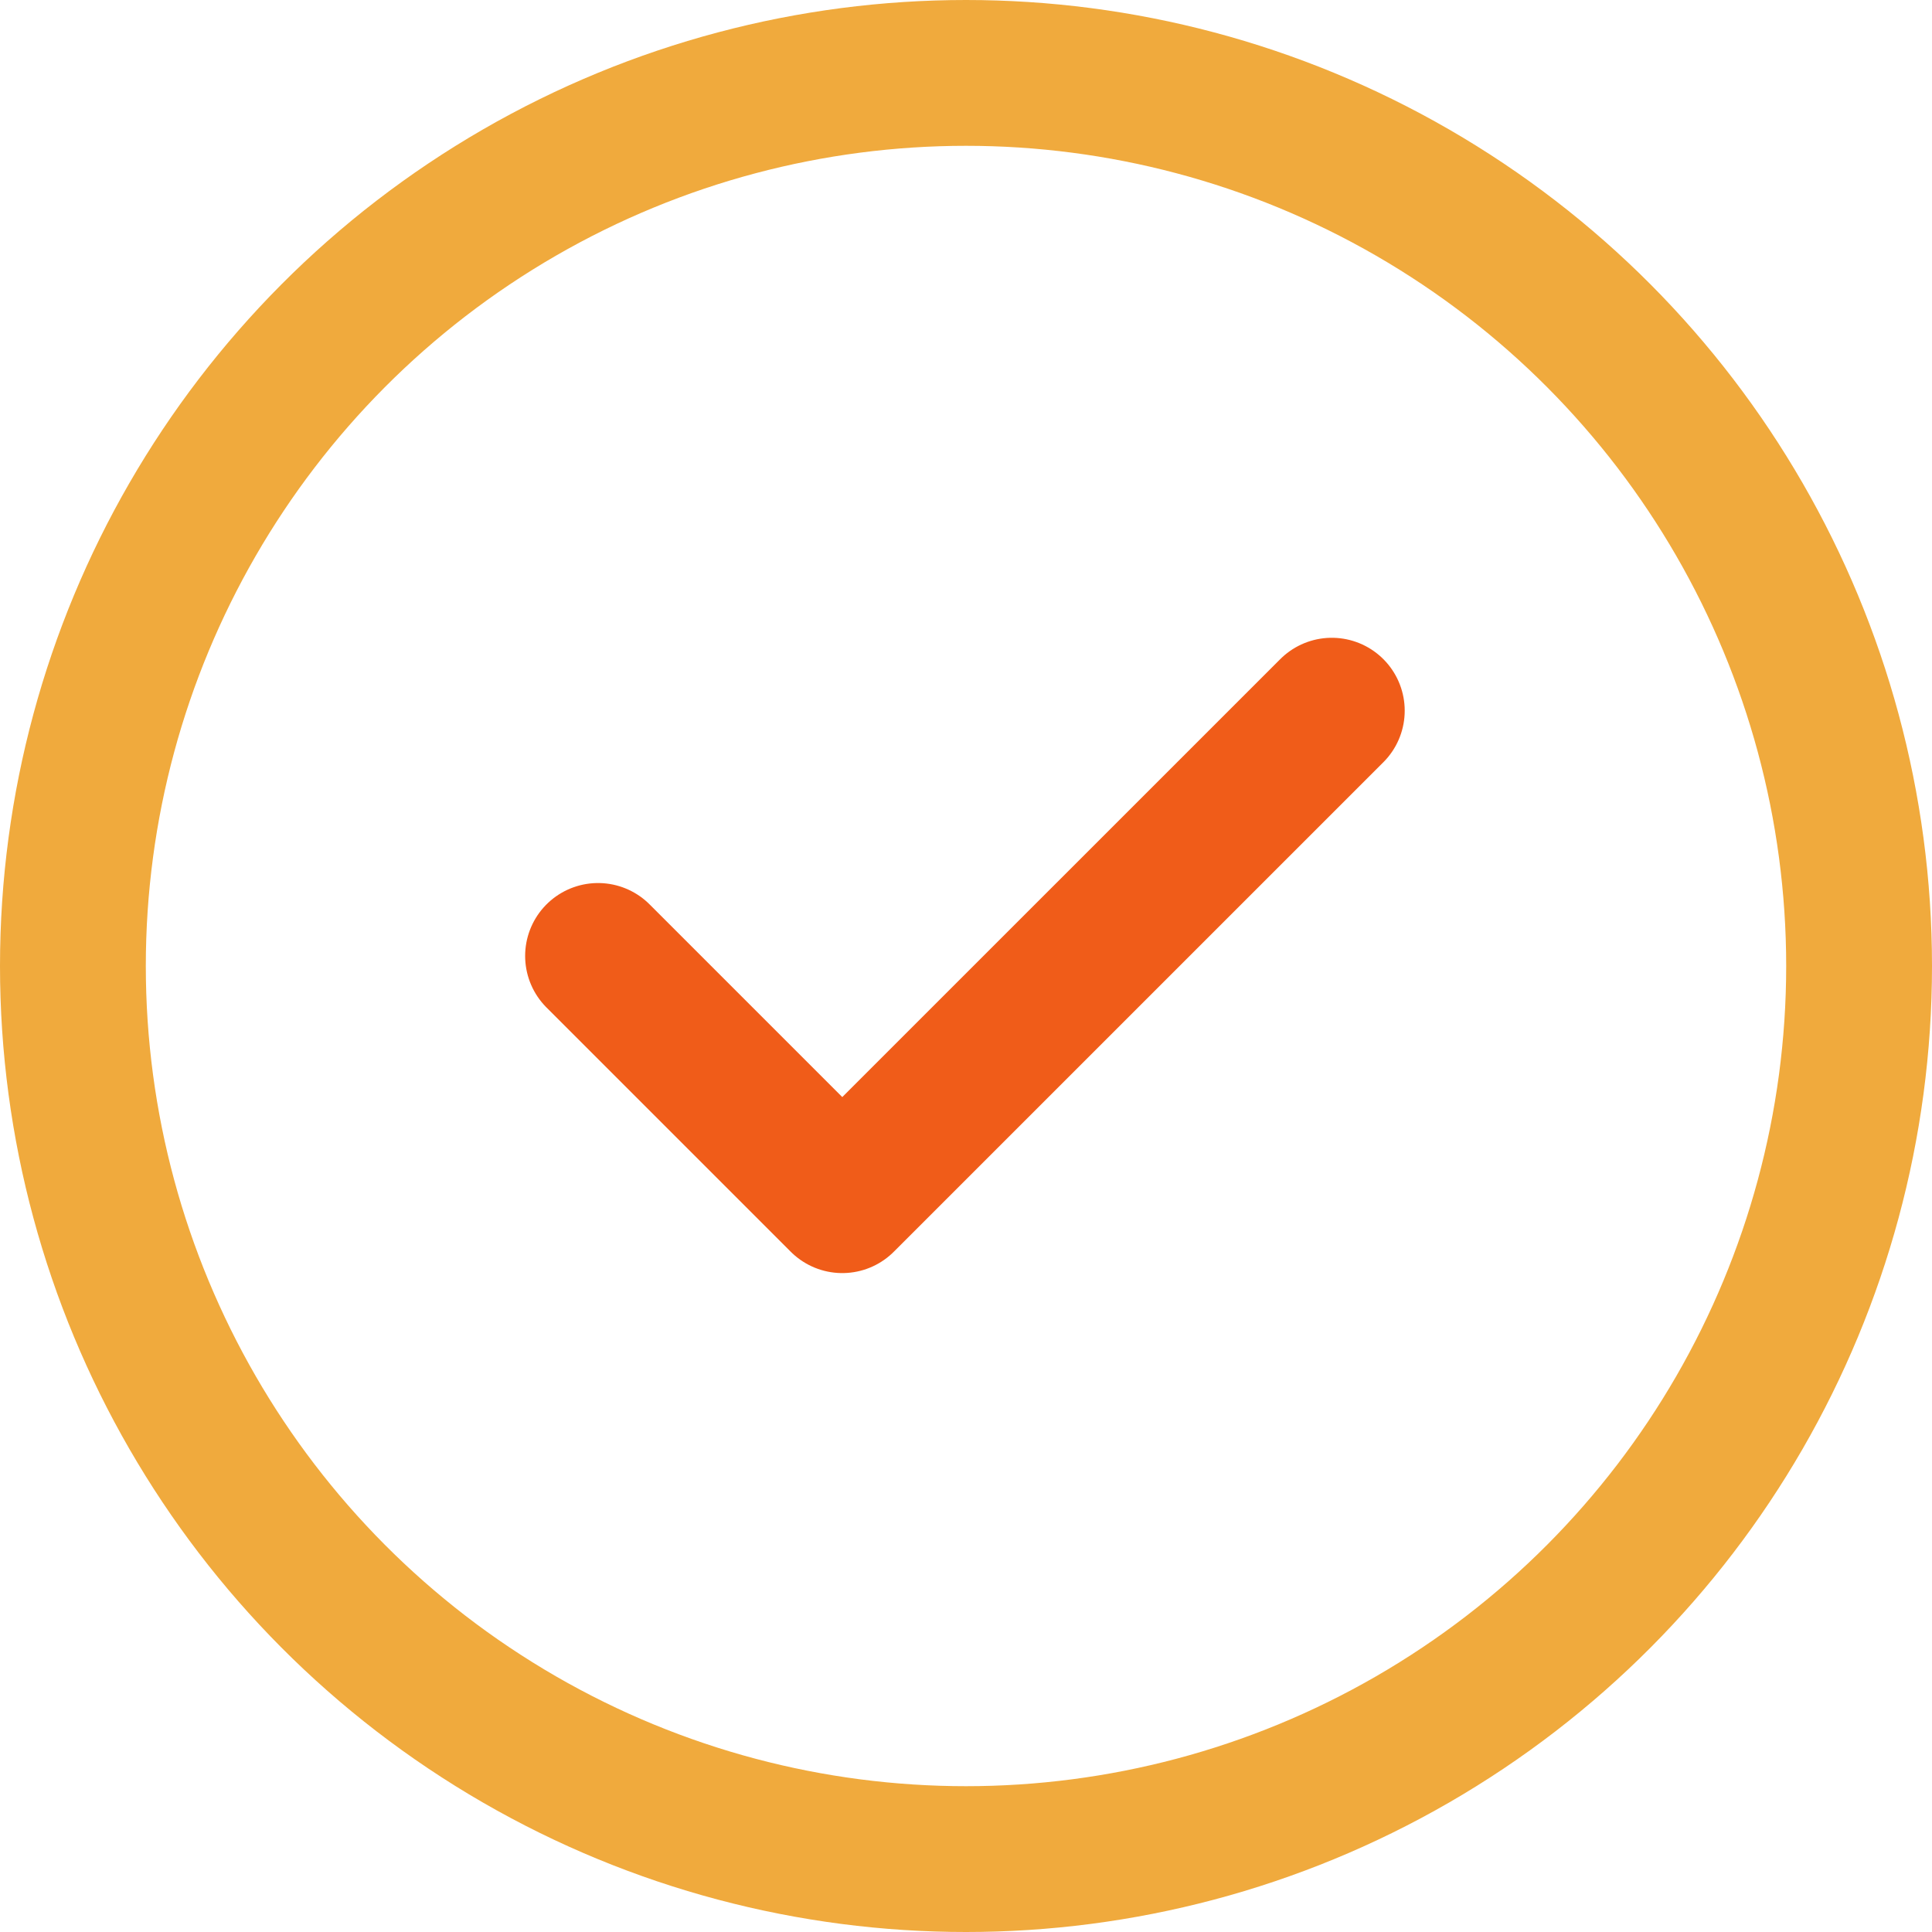
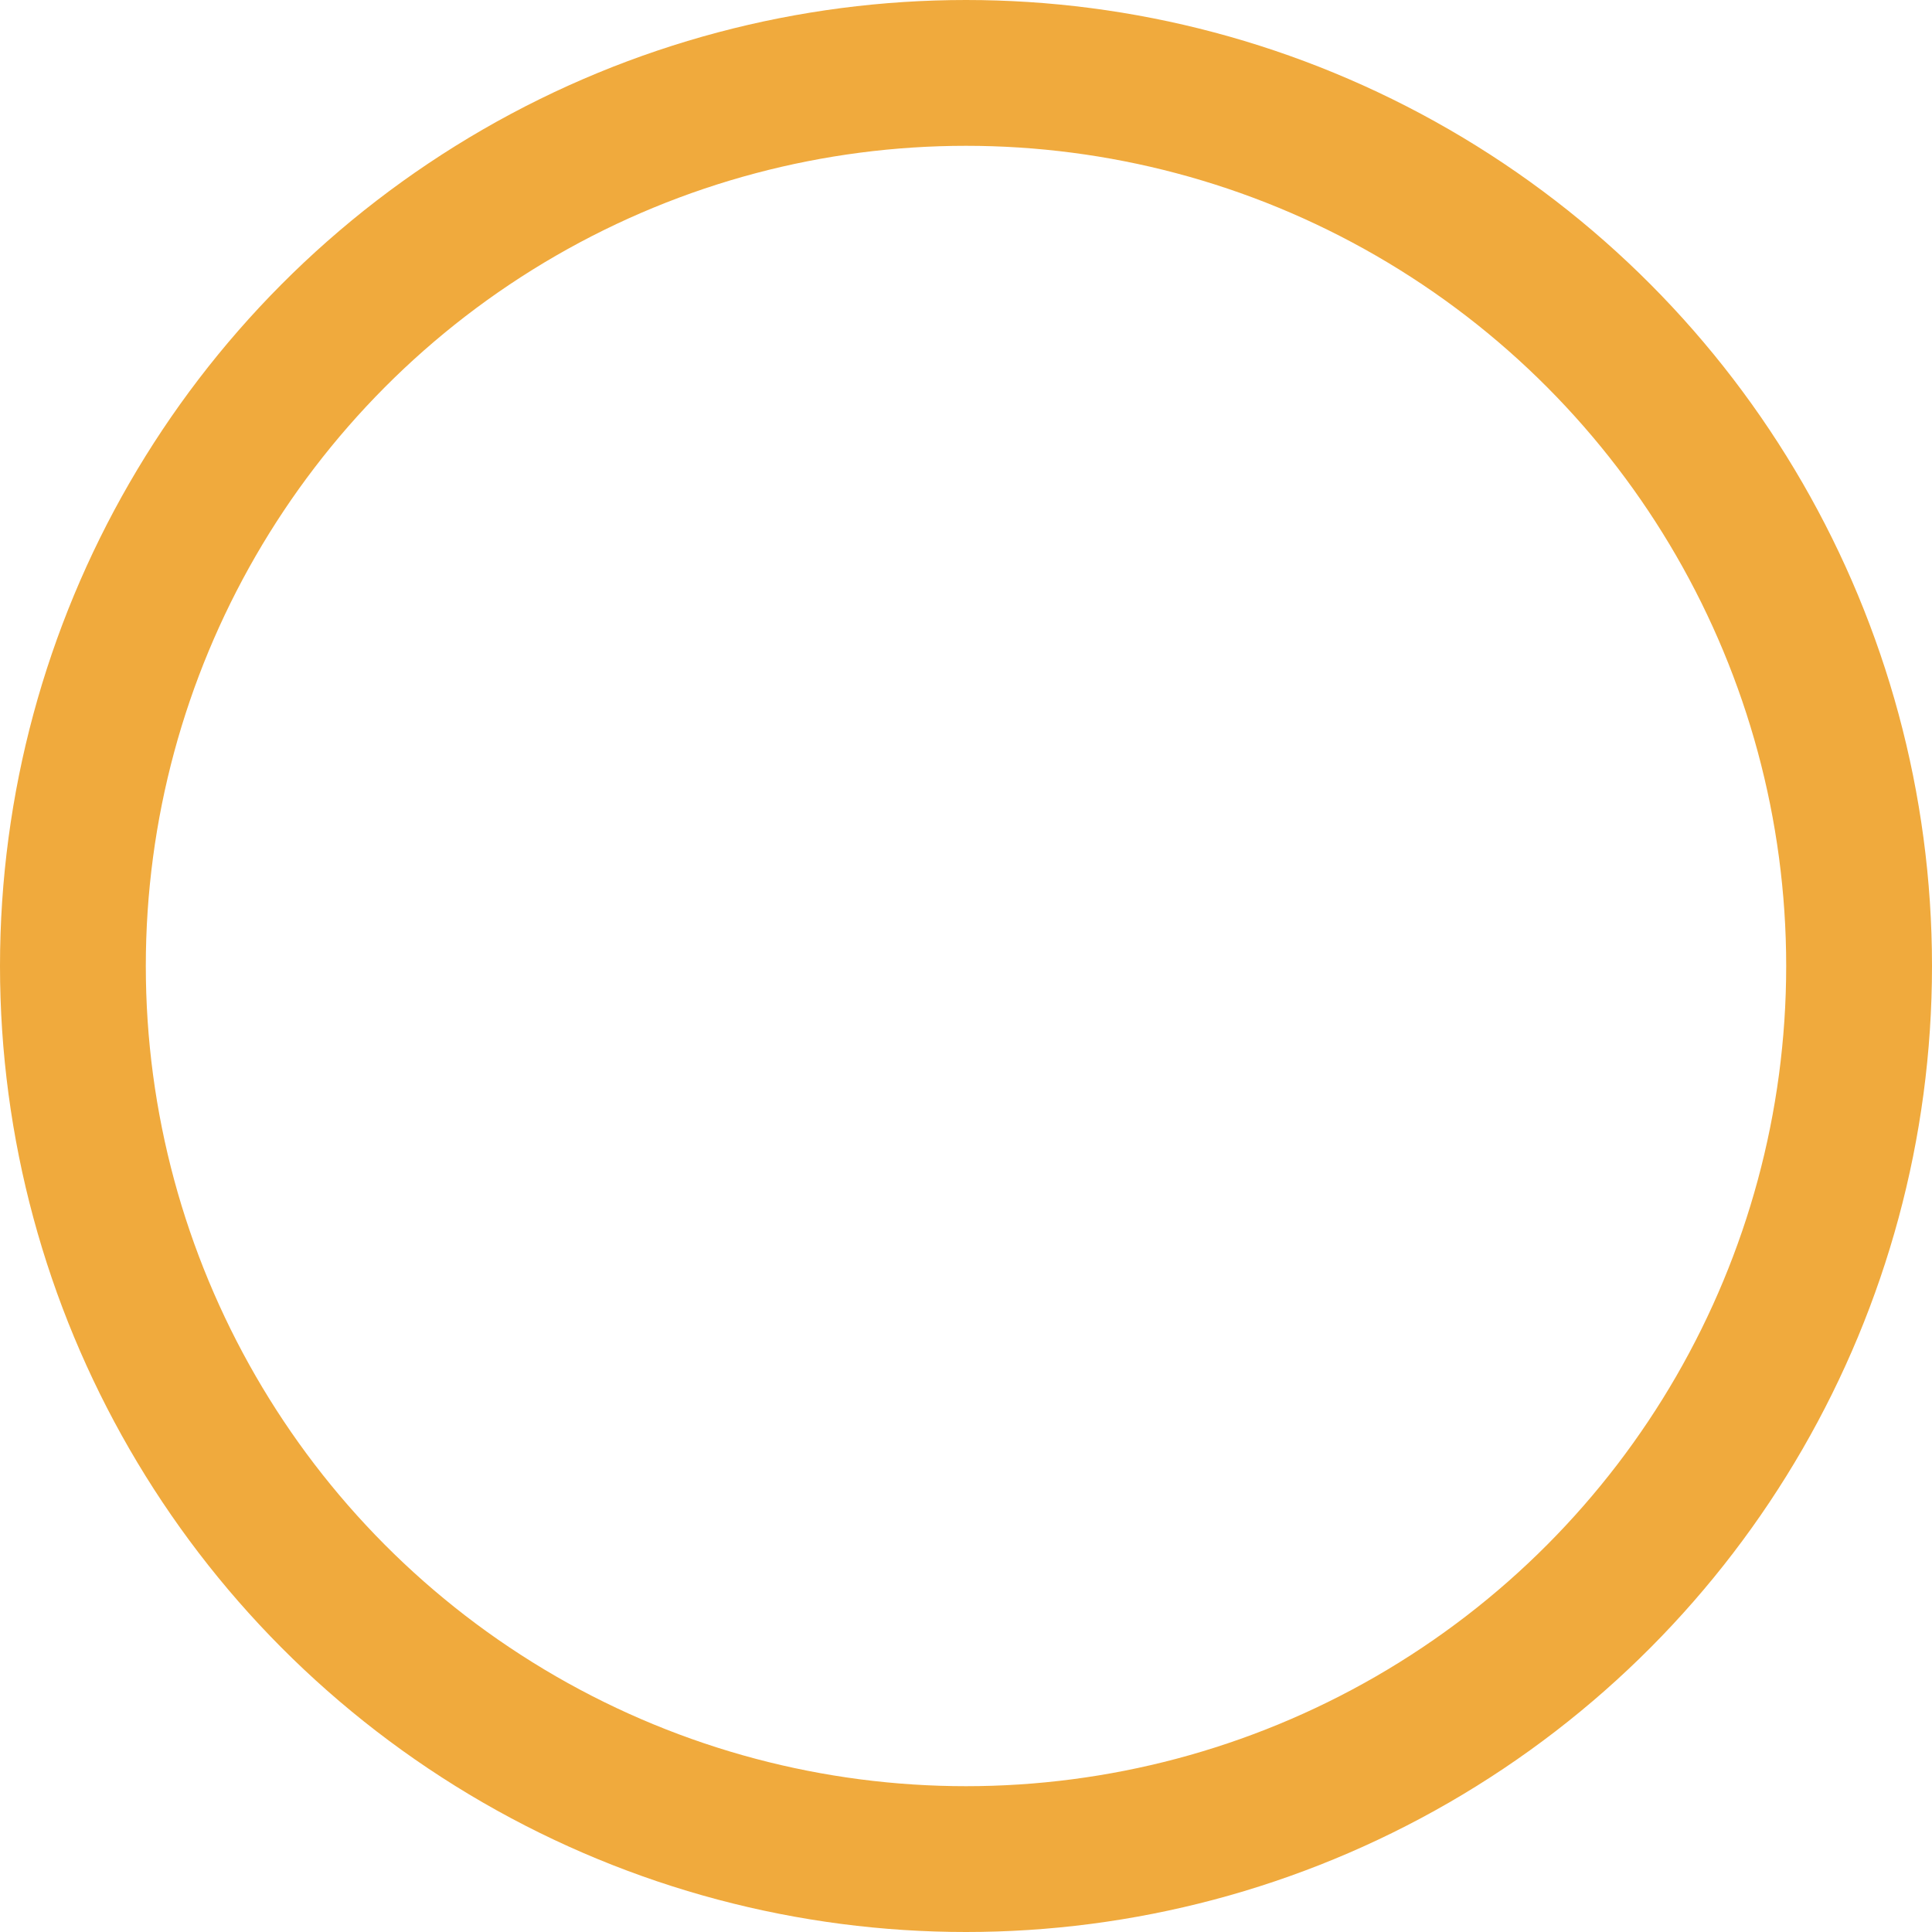
<svg xmlns="http://www.w3.org/2000/svg" width="53" height="53" viewBox="0 0 53 53">
  <g transform="translate(-1376 -3660)">
    <g transform="translate(1376 3660)" fill="none" stroke="#f0aa3d" stroke-width="4">
-       <circle cx="26.5" cy="26.5" r="26.5" stroke="none" />
      <circle cx="26.5" cy="26.5" r="24.5" fill="none" />
    </g>
-     <path d="M8871.661,3685.545l6.7,6.7,13.429-13.428" transform="translate(-7479.255 0.679)" fill="none" stroke="#f05c19" stroke-linecap="round" stroke-linejoin="round" stroke-width="4" />
  </g>
</svg>